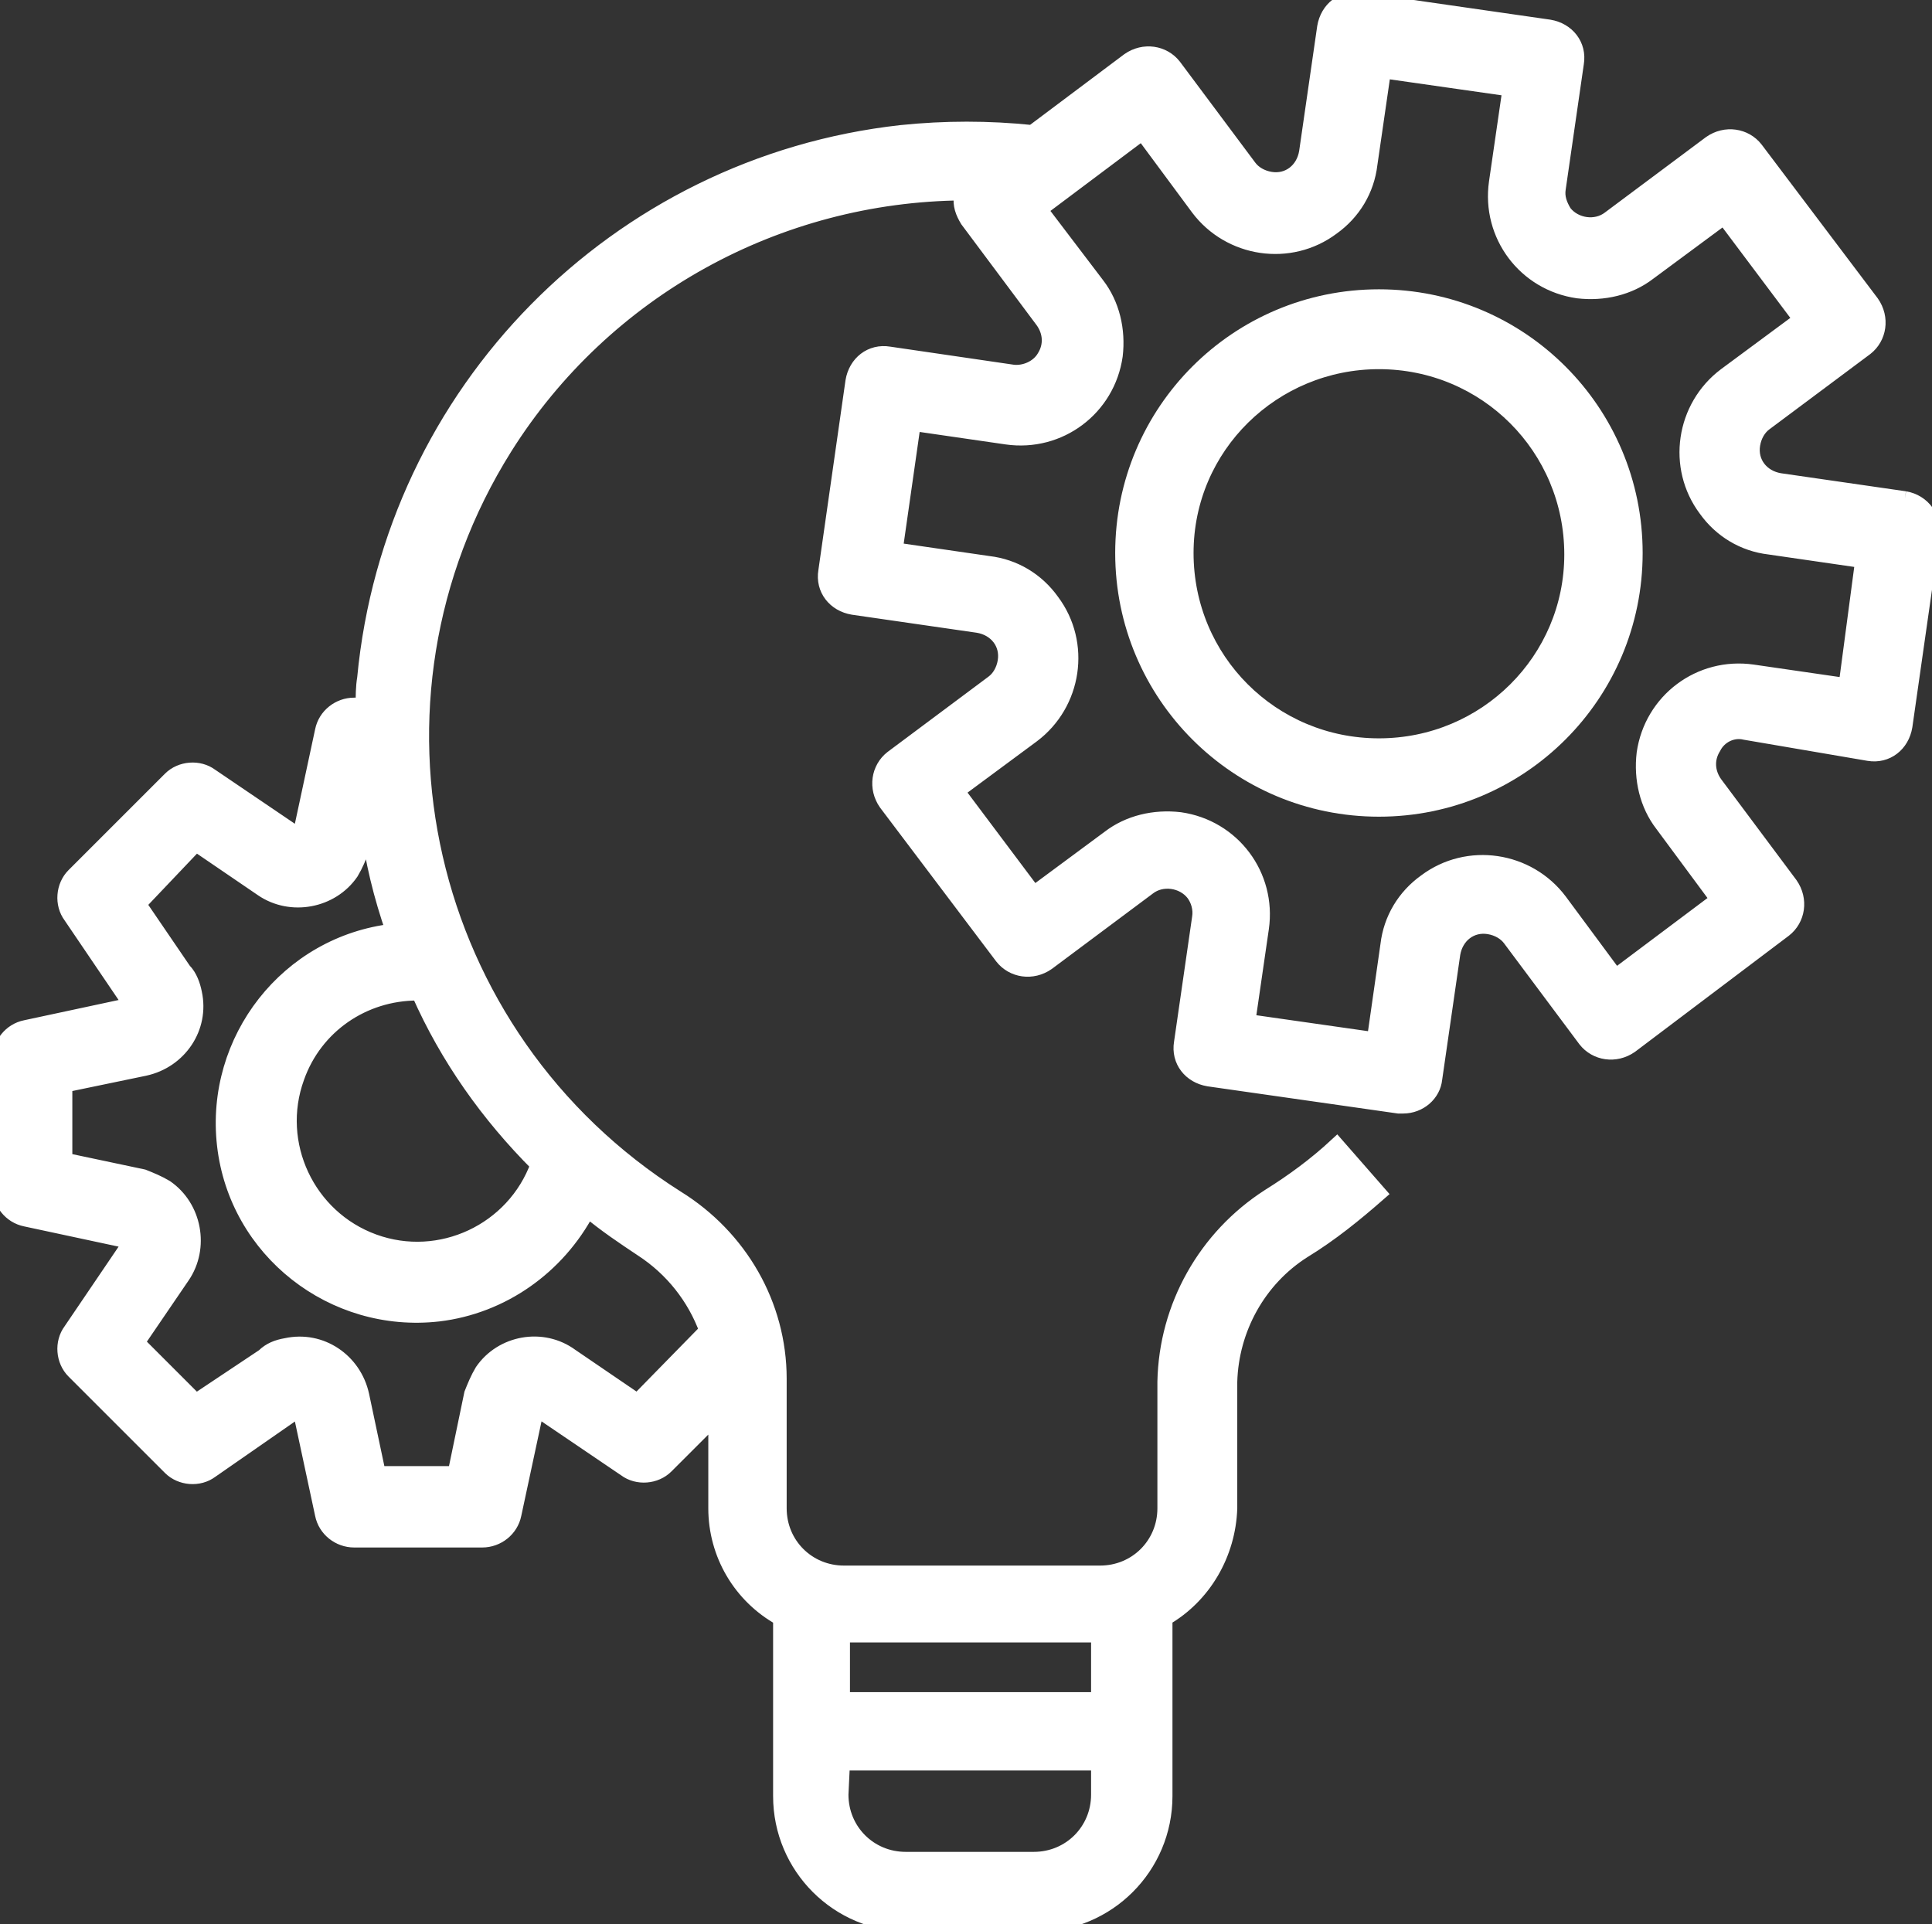
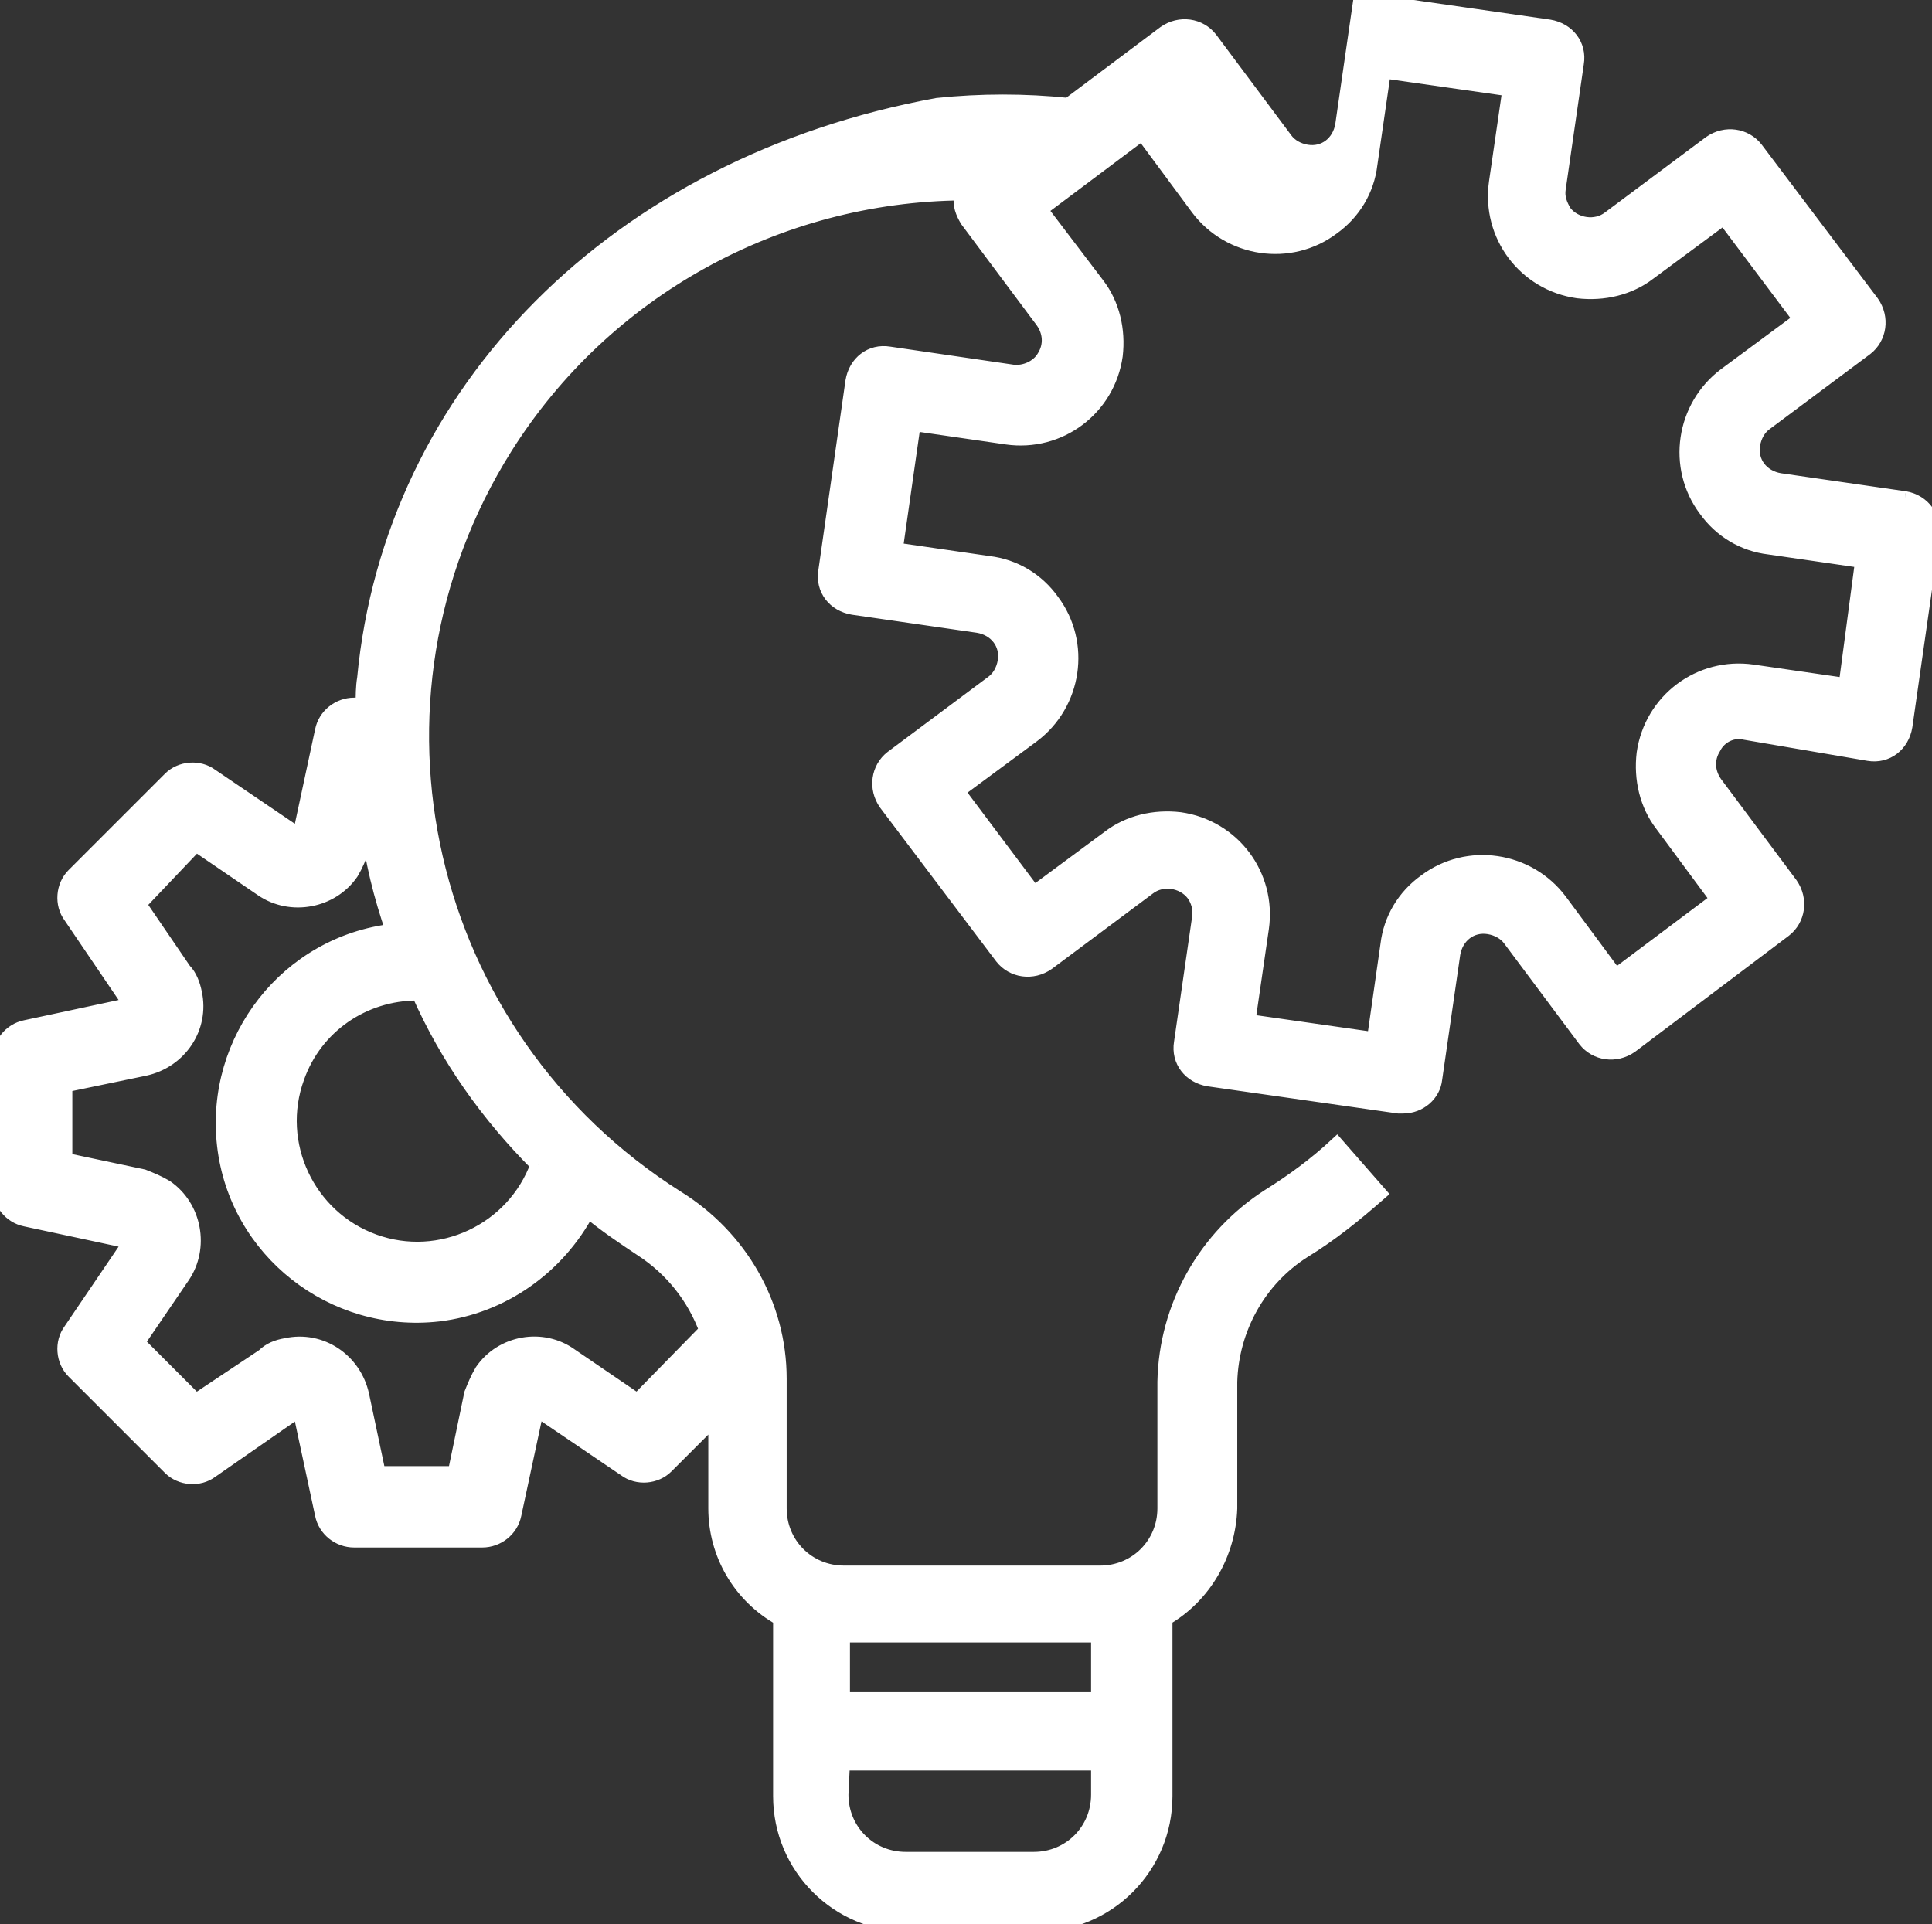
<svg xmlns="http://www.w3.org/2000/svg" version="1.1" id="Groupe_151931" x="0px" y="0px" viewBox="0 0 128.2 127.7" style="enable-background:new 0 0 128.2 127.7;" xml:space="preserve">
  <rect x="0" y="0" width="128.2" height="127.7" fill="#333333" stroke="none" />
  <style type="text/css">
	.st0{fill:#FFFFFF;stroke:#FFFFFF;}
</style>
  <g>
    <g id="Groupe_151892">
-       <path id="Tracé_516614" class="st0" d="M126.4,33.1L126.4,33.1L126.4,33.1l-8.3-1.2c-1.2-0.2-2-1.2-1.8-2.4    c0.1-0.6,0.4-1.1,0.8-1.4l6.7-5c0.9-0.7,1.1-2,0.4-3l-7.7-10.2c-0.7-0.9-2-1.1-3-0.4c0,0,0,0,0,0l-6.7,5c-0.9,0.7-2.3,0.5-3-0.4    c-0.3-0.5-0.5-1-0.4-1.6l1.2-8.3c0.2-1.2-0.6-2.2-1.8-2.4l0,0L90.3,0c-1.2-0.2-2.2,0.6-2.4,1.8l0,0l-1.2,8.3    c-0.2,1.2-1.2,2-2.4,1.8c-0.6-0.1-1.1-0.4-1.4-0.8l-5-6.7c-0.7-0.9-2-1.1-3-0.4l-6.4,4.8c-2.9-0.3-5.8-0.3-8.7,0    C40.9,10.9,26,26,24.2,45c-0.1,0.6-0.1,1.2-0.1,1.8h-0.6c-1,0-1.9,0.7-2.1,1.7l-1.5,7L14,51.5c-0.8-0.6-2-0.5-2.7,0.2l-6.4,6.4    c-0.7,0.7-0.8,1.9-0.2,2.7l4,5.9l-7,1.5c-1,0.2-1.7,1.1-1.7,2.1v8.5c0,1,0.7,1.9,1.7,2.1l7,1.5l-4,5.9c-0.6,0.8-0.5,2,0.2,2.7    l6.4,6.4c0.7,0.7,1.9,0.8,2.7,0.2l5.9-4.1l1.5,7c0.2,1,1.1,1.7,2.1,1.7h8.5c1,0,1.9-0.7,2.1-1.7l1.5-7l5.9,4    c0.8,0.6,2,0.5,2.7-0.2l3.3-3.3v6.1c0,3,1.6,5.8,4.3,7.3v11.8c0,4.7,3.8,8.5,8.5,8.5l0,0h8.5c4.7,0,8.5-3.8,8.5-8.5l0,0v-11.8    c2.6-1.5,4.2-4.3,4.3-7.3v-8.4c0.1-3.5,1.9-6.8,4.9-8.7c1.8-1.1,3.4-2.4,5-3.8l-2.8-3.2c-1.4,1.3-2.9,2.4-4.5,3.4    c-4.2,2.7-6.8,7.3-6.9,12.3v8.4c0,2.4-1.9,4.3-4.3,4.3h-17c-2.4,0-4.3-1.9-4.3-4.3v-8.6c0-4.9-2.6-9.4-6.8-12    C28,68.8,22.9,46.6,33.5,29.7c6.6-10.5,18.1-16.8,30.4-16.9c0,0.1-0.1,0.2-0.1,0.2c-0.1,0.6,0.1,1.1,0.4,1.6l5,6.7    c0.5,0.7,0.6,1.6,0.1,2.4c-0.4,0.7-1.3,1.1-2.1,1L59,23.5c-1.2-0.2-2.2,0.6-2.4,1.8l0,0l-1.8,12.6c-0.2,1.2,0.6,2.2,1.8,2.4l0,0    l8.3,1.2c1.2,0.2,2,1.2,1.8,2.4c-0.1,0.6-0.4,1.1-0.8,1.4l-6.7,5c-0.9,0.7-1.1,2-0.4,3l7.7,10.2c0.7,0.9,2,1.1,3,0.4l6.7-5    c0.9-0.7,2.3-0.5,3,0.4c0.3,0.4,0.5,1,0.4,1.6l-1.2,8.3c-0.2,1.2,0.6,2.2,1.8,2.4l0,0l12.6,1.8c0.1,0,0.2,0,0.3,0    c1.1,0,2-0.8,2.1-1.8l1.2-8.3c0.2-1.2,1.2-2,2.4-1.8c0.6,0.1,1.1,0.4,1.4,0.8l5,6.7c0.7,0.9,2,1.1,3,0.4l10.2-7.7    c0.9-0.7,1.1-2,0.4-3l-5-6.7c-0.5-0.7-0.6-1.6-0.1-2.4c0.4-0.8,1.3-1.2,2.1-1L124,50c1.2,0.2,2.2-0.6,2.4-1.8l0,0l1.8-12.6    C128.4,34.4,127.6,33.3,126.4,33.1 M55.9,108.5h17v4.3h-17L55.9,108.5z M55.9,117h17v2.1c0,2.4-1.9,4.3-4.3,4.3h-8.5    c-2.4,0-4.3-1.9-4.3-4.3L55.9,117z M39,80.3c1.2,1,2.4,1.8,3.6,2.6c2,1.3,3.5,3.2,4.3,5.4L42.3,93l-4.4-3C36,88.6,33.3,89.1,32,91    c-0.3,0.5-0.5,1-0.7,1.5l-1.1,5.3h-5.1L24,92.6c-0.5-2.3-2.7-3.8-5-3.3c-0.6,0.1-1.1,0.3-1.5,0.7L13,93l-3.9-3.9l3-4.4    c1.3-1.9,0.8-4.6-1.1-5.9c-0.5-0.3-1-0.5-1.5-0.7L4.3,77V72l5.3-1.1c2.3-0.5,3.8-2.7,3.3-5c-0.1-0.5-0.3-1.1-0.7-1.5l-3-4.4L13,56    l4.4,3c1.9,1.3,4.6,0.8,5.9-1.1c0.3-0.5,0.5-1,0.7-1.5l0.4-1.8c0.3,2.5,0.9,4.9,1.7,7.2c-7,0.8-12,7.2-11.2,14.2s7.2,12,14.2,11.2    C33.3,86.7,37,84.1,39,80.3 M35.7,77.3c-1.6,4.4-6.5,6.7-10.9,5.1c-4.4-1.6-6.7-6.5-5.1-10.9c1.2-3.4,4.4-5.6,8-5.6h0.1    C29.7,70.2,32.4,74,35.7,77.3 M122.5,45.5l-6.2-0.9c-3.5-0.5-6.7,1.9-7.2,5.4c-0.2,1.7,0.2,3.4,1.2,4.7l3.7,5l-6.8,5.1l-3.7-5    c-2.1-2.8-6.1-3.4-8.9-1.3c-1.4,1-2.3,2.5-2.5,4.2L91.2,69l-8.4-1.2l0.9-6.2c0.5-3.5-1.9-6.7-5.4-7.2c-1.7-0.2-3.4,0.2-4.7,1.2    l-5,3.7l-5.1-6.8l5-3.7c2.8-2.1,3.4-6.1,1.3-8.9c-1-1.4-2.5-2.3-4.2-2.5l-6.2-0.9l1.2-8.4l6.2,0.9c3.5,0.5,6.7-1.9,7.2-5.4    c0.2-1.7-0.2-3.4-1.2-4.7l-3.8-5l6.8-5.1l3.7,5c2.1,2.8,6.1,3.4,8.9,1.3c1.4-1,2.3-2.5,2.5-4.2l0.9-6.2l8.4,1.2l-0.9,6.2    c-0.5,3.5,1.9,6.7,5.4,7.2c1.7,0.2,3.4-0.2,4.7-1.2l5-3.7l5.1,6.8l-5,3.7c-2.8,2.1-3.4,6.1-1.3,8.9c1,1.4,2.5,2.3,4.2,2.5l6.2,0.9    L122.5,45.5z" />
-       <path id="Tracé_516615" class="st0" d="M91.5,19.7c-9.4,0-17,7.6-17,17s7.6,17,17,17s17-7.6,17-17c0,0,0,0,0,0    C108.5,27.3,100.9,19.7,91.5,19.7 M91.5,49.5c-7.1,0-12.8-5.7-12.8-12.8S84.5,24,91.5,24c7.1,0,12.8,5.7,12.8,12.8    C104.3,43.8,98.6,49.5,91.5,49.5L91.5,49.5" />
+       <path id="Tracé_516614" class="st0" d="M126.4,33.1L126.4,33.1L126.4,33.1l-8.3-1.2c-1.2-0.2-2-1.2-1.8-2.4    c0.1-0.6,0.4-1.1,0.8-1.4l6.7-5c0.9-0.7,1.1-2,0.4-3l-7.7-10.2c-0.7-0.9-2-1.1-3-0.4c0,0,0,0,0,0l-6.7,5c-0.9,0.7-2.3,0.5-3-0.4    c-0.3-0.5-0.5-1-0.4-1.6l1.2-8.3c0.2-1.2-0.6-2.2-1.8-2.4l0,0L90.3,0l0,0l-1.2,8.3    c-0.2,1.2-1.2,2-2.4,1.8c-0.6-0.1-1.1-0.4-1.4-0.8l-5-6.7c-0.7-0.9-2-1.1-3-0.4l-6.4,4.8c-2.9-0.3-5.8-0.3-8.7,0    C40.9,10.9,26,26,24.2,45c-0.1,0.6-0.1,1.2-0.1,1.8h-0.6c-1,0-1.9,0.7-2.1,1.7l-1.5,7L14,51.5c-0.8-0.6-2-0.5-2.7,0.2l-6.4,6.4    c-0.7,0.7-0.8,1.9-0.2,2.7l4,5.9l-7,1.5c-1,0.2-1.7,1.1-1.7,2.1v8.5c0,1,0.7,1.9,1.7,2.1l7,1.5l-4,5.9c-0.6,0.8-0.5,2,0.2,2.7    l6.4,6.4c0.7,0.7,1.9,0.8,2.7,0.2l5.9-4.1l1.5,7c0.2,1,1.1,1.7,2.1,1.7h8.5c1,0,1.9-0.7,2.1-1.7l1.5-7l5.9,4    c0.8,0.6,2,0.5,2.7-0.2l3.3-3.3v6.1c0,3,1.6,5.8,4.3,7.3v11.8c0,4.7,3.8,8.5,8.5,8.5l0,0h8.5c4.7,0,8.5-3.8,8.5-8.5l0,0v-11.8    c2.6-1.5,4.2-4.3,4.3-7.3v-8.4c0.1-3.5,1.9-6.8,4.9-8.7c1.8-1.1,3.4-2.4,5-3.8l-2.8-3.2c-1.4,1.3-2.9,2.4-4.5,3.4    c-4.2,2.7-6.8,7.3-6.9,12.3v8.4c0,2.4-1.9,4.3-4.3,4.3h-17c-2.4,0-4.3-1.9-4.3-4.3v-8.6c0-4.9-2.6-9.4-6.8-12    C28,68.8,22.9,46.6,33.5,29.7c6.6-10.5,18.1-16.8,30.4-16.9c0,0.1-0.1,0.2-0.1,0.2c-0.1,0.6,0.1,1.1,0.4,1.6l5,6.7    c0.5,0.7,0.6,1.6,0.1,2.4c-0.4,0.7-1.3,1.1-2.1,1L59,23.5c-1.2-0.2-2.2,0.6-2.4,1.8l0,0l-1.8,12.6c-0.2,1.2,0.6,2.2,1.8,2.4l0,0    l8.3,1.2c1.2,0.2,2,1.2,1.8,2.4c-0.1,0.6-0.4,1.1-0.8,1.4l-6.7,5c-0.9,0.7-1.1,2-0.4,3l7.7,10.2c0.7,0.9,2,1.1,3,0.4l6.7-5    c0.9-0.7,2.3-0.5,3,0.4c0.3,0.4,0.5,1,0.4,1.6l-1.2,8.3c-0.2,1.2,0.6,2.2,1.8,2.4l0,0l12.6,1.8c0.1,0,0.2,0,0.3,0    c1.1,0,2-0.8,2.1-1.8l1.2-8.3c0.2-1.2,1.2-2,2.4-1.8c0.6,0.1,1.1,0.4,1.4,0.8l5,6.7c0.7,0.9,2,1.1,3,0.4l10.2-7.7    c0.9-0.7,1.1-2,0.4-3l-5-6.7c-0.5-0.7-0.6-1.6-0.1-2.4c0.4-0.8,1.3-1.2,2.1-1L124,50c1.2,0.2,2.2-0.6,2.4-1.8l0,0l1.8-12.6    C128.4,34.4,127.6,33.3,126.4,33.1 M55.9,108.5h17v4.3h-17L55.9,108.5z M55.9,117h17v2.1c0,2.4-1.9,4.3-4.3,4.3h-8.5    c-2.4,0-4.3-1.9-4.3-4.3L55.9,117z M39,80.3c1.2,1,2.4,1.8,3.6,2.6c2,1.3,3.5,3.2,4.3,5.4L42.3,93l-4.4-3C36,88.6,33.3,89.1,32,91    c-0.3,0.5-0.5,1-0.7,1.5l-1.1,5.3h-5.1L24,92.6c-0.5-2.3-2.7-3.8-5-3.3c-0.6,0.1-1.1,0.3-1.5,0.7L13,93l-3.9-3.9l3-4.4    c1.3-1.9,0.8-4.6-1.1-5.9c-0.5-0.3-1-0.5-1.5-0.7L4.3,77V72l5.3-1.1c2.3-0.5,3.8-2.7,3.3-5c-0.1-0.5-0.3-1.1-0.7-1.5l-3-4.4L13,56    l4.4,3c1.9,1.3,4.6,0.8,5.9-1.1c0.3-0.5,0.5-1,0.7-1.5l0.4-1.8c0.3,2.5,0.9,4.9,1.7,7.2c-7,0.8-12,7.2-11.2,14.2s7.2,12,14.2,11.2    C33.3,86.7,37,84.1,39,80.3 M35.7,77.3c-1.6,4.4-6.5,6.7-10.9,5.1c-4.4-1.6-6.7-6.5-5.1-10.9c1.2-3.4,4.4-5.6,8-5.6h0.1    C29.7,70.2,32.4,74,35.7,77.3 M122.5,45.5l-6.2-0.9c-3.5-0.5-6.7,1.9-7.2,5.4c-0.2,1.7,0.2,3.4,1.2,4.7l3.7,5l-6.8,5.1l-3.7-5    c-2.1-2.8-6.1-3.4-8.9-1.3c-1.4,1-2.3,2.5-2.5,4.2L91.2,69l-8.4-1.2l0.9-6.2c0.5-3.5-1.9-6.7-5.4-7.2c-1.7-0.2-3.4,0.2-4.7,1.2    l-5,3.7l-5.1-6.8l5-3.7c2.8-2.1,3.4-6.1,1.3-8.9c-1-1.4-2.5-2.3-4.2-2.5l-6.2-0.9l1.2-8.4l6.2,0.9c3.5,0.5,6.7-1.9,7.2-5.4    c0.2-1.7-0.2-3.4-1.2-4.7l-3.8-5l6.8-5.1l3.7,5c2.1,2.8,6.1,3.4,8.9,1.3c1.4-1,2.3-2.5,2.5-4.2l0.9-6.2l8.4,1.2l-0.9,6.2    c-0.5,3.5,1.9,6.7,5.4,7.2c1.7,0.2,3.4-0.2,4.7-1.2l5-3.7l5.1,6.8l-5,3.7c-2.8,2.1-3.4,6.1-1.3,8.9c1,1.4,2.5,2.3,4.2,2.5l6.2,0.9    L122.5,45.5z" />
    </g>
  </g>
</svg>